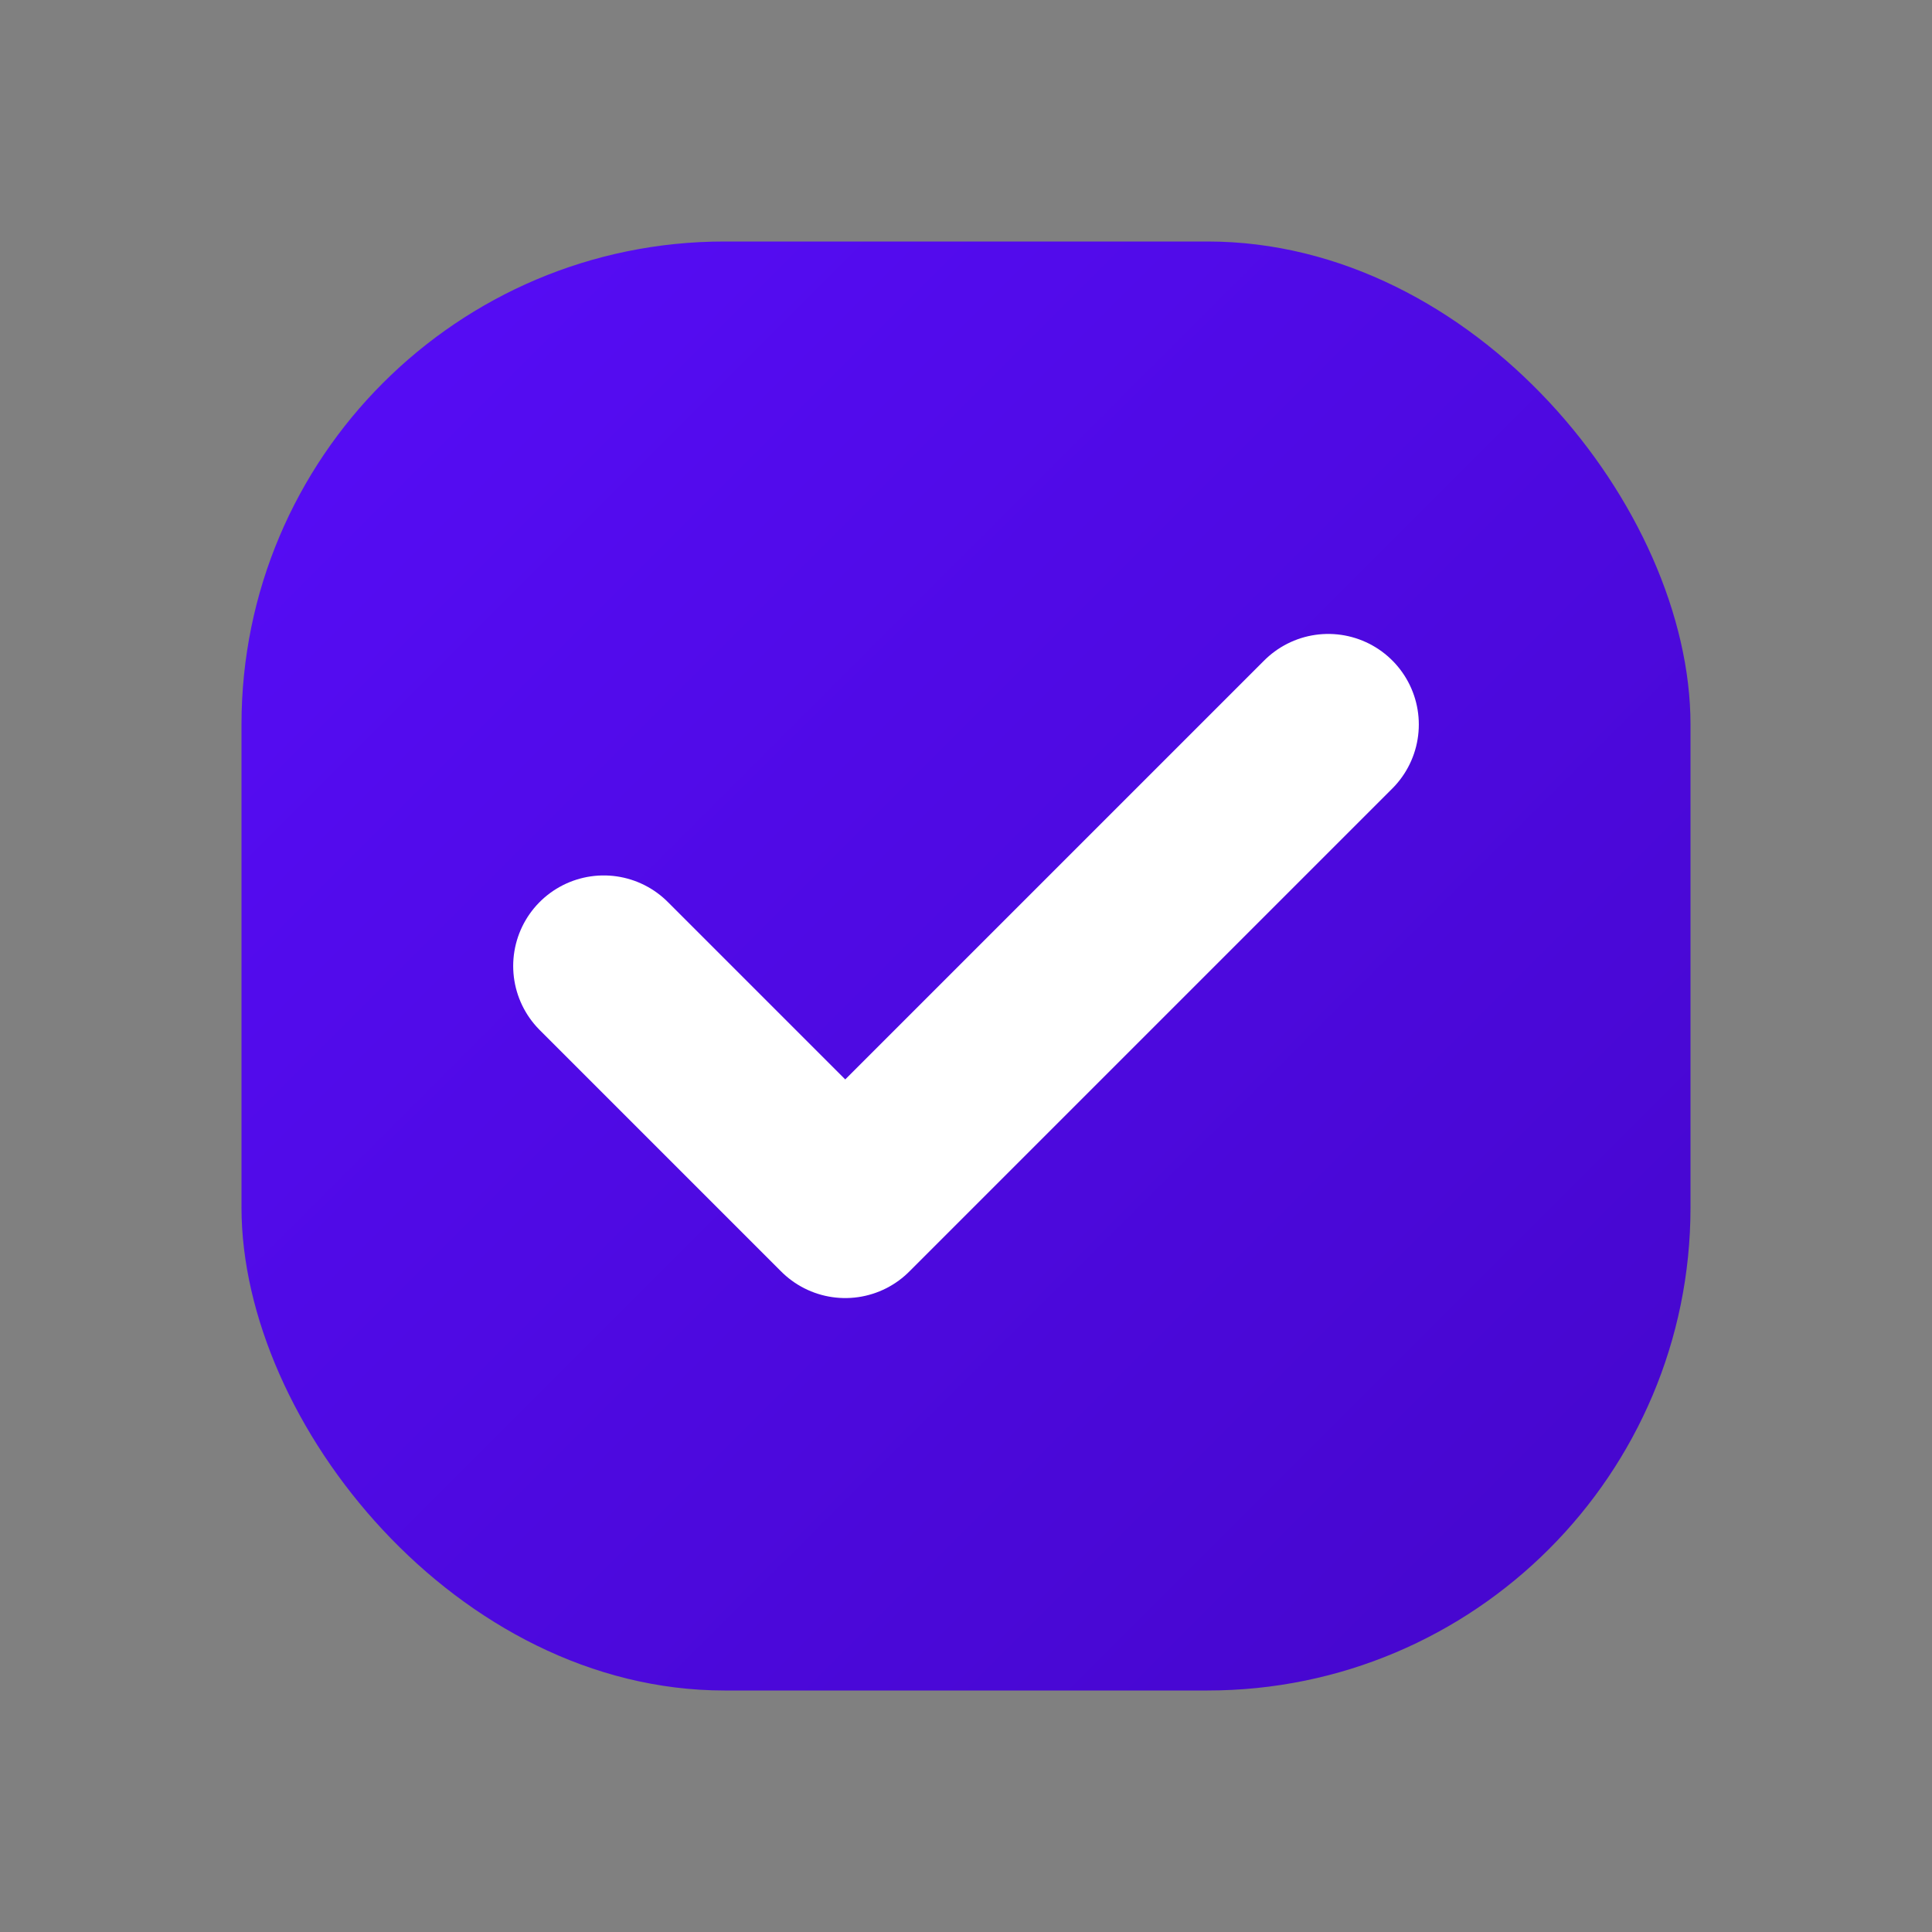
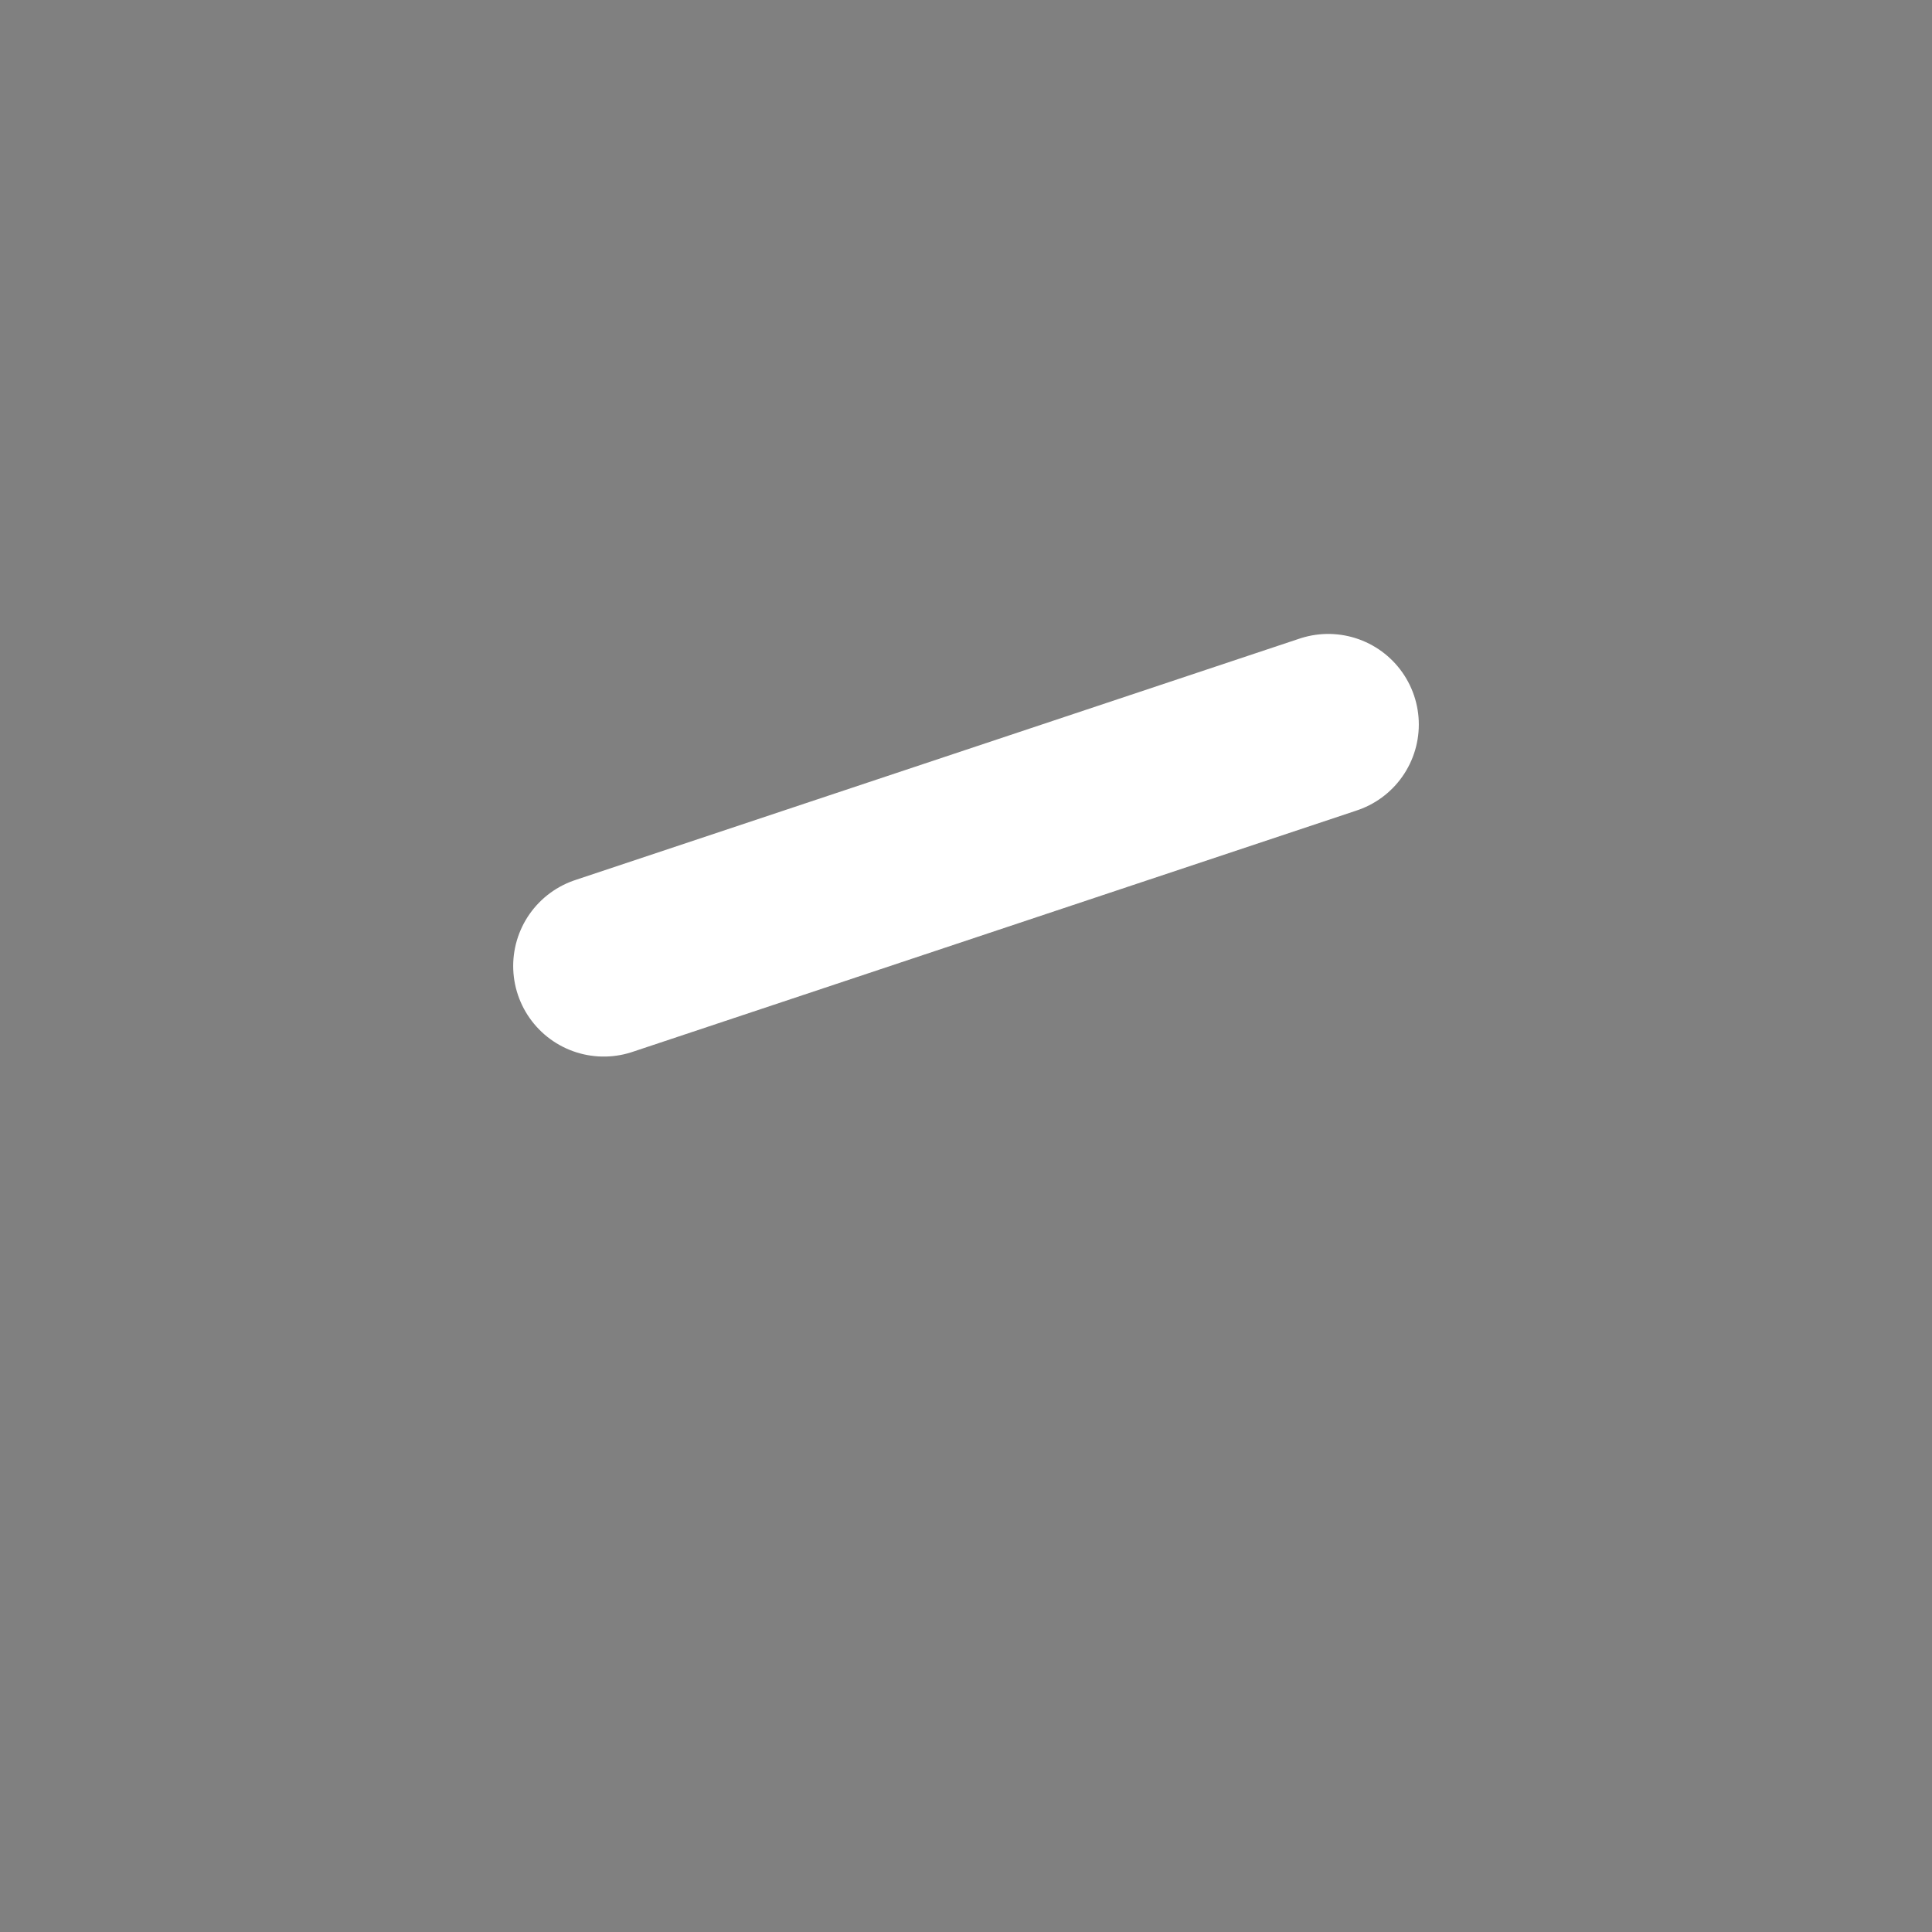
<svg xmlns="http://www.w3.org/2000/svg" width="32" height="32" viewBox="0 0 32 32">
  <rect x="0" y="0" width="32" height="32" fill="#808080" stroke="none" />
  <defs>
    <linearGradient id="grad" x1="0%" y1="0%" x2="100%" y2="100%">
      <stop offset="0%" style="stop-color:#570df8;stop-opacity:1" />
      <stop offset="100%" style="stop-color:#4506cb;stop-opacity:1" />
    </linearGradient>
  </defs>
-   <rect x="4" y="4" width="24" height="24" rx="8" fill="url(#grad)" />
-   <path d="M10 16L14 20L22 12" stroke="white" stroke-width="3" stroke-linecap="round" stroke-linejoin="round" fill="none" />
+   <path d="M10 16L22 12" stroke="white" stroke-width="3" stroke-linecap="round" stroke-linejoin="round" fill="none" />
</svg>